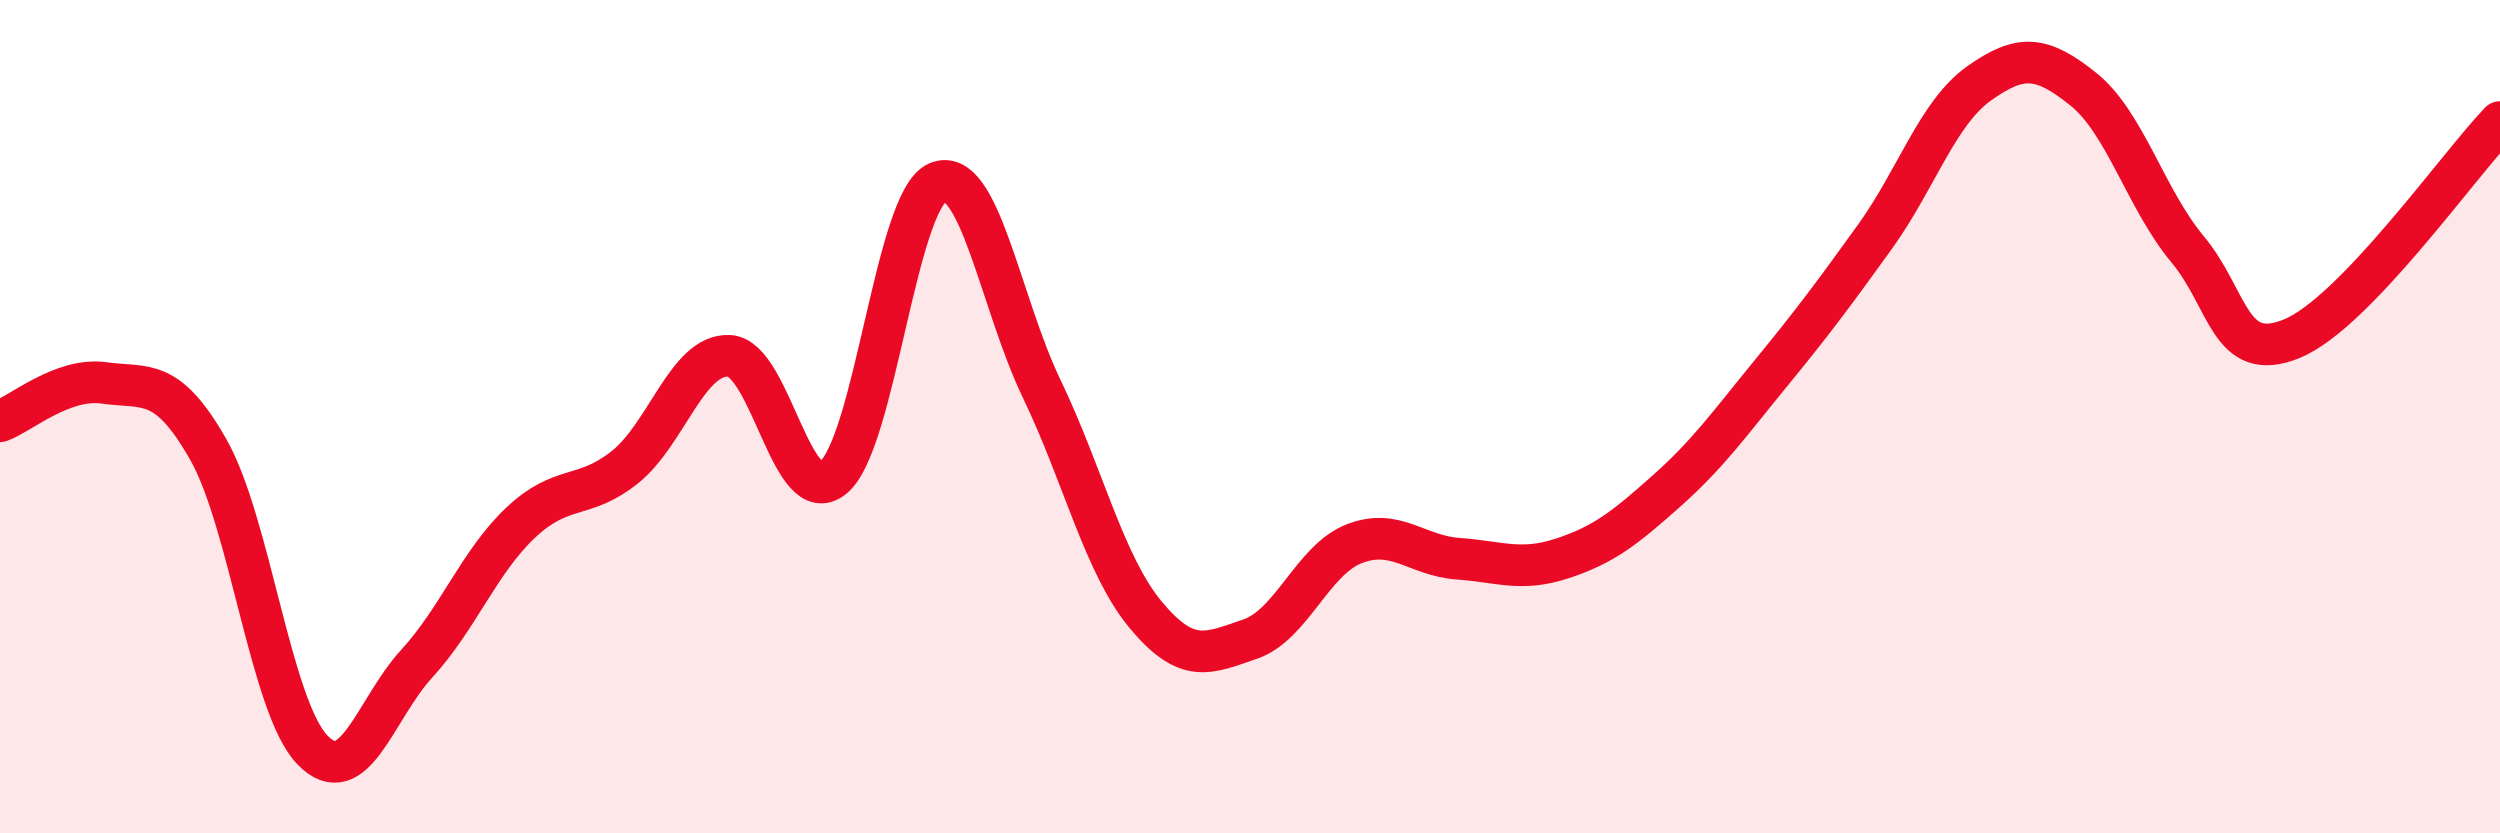
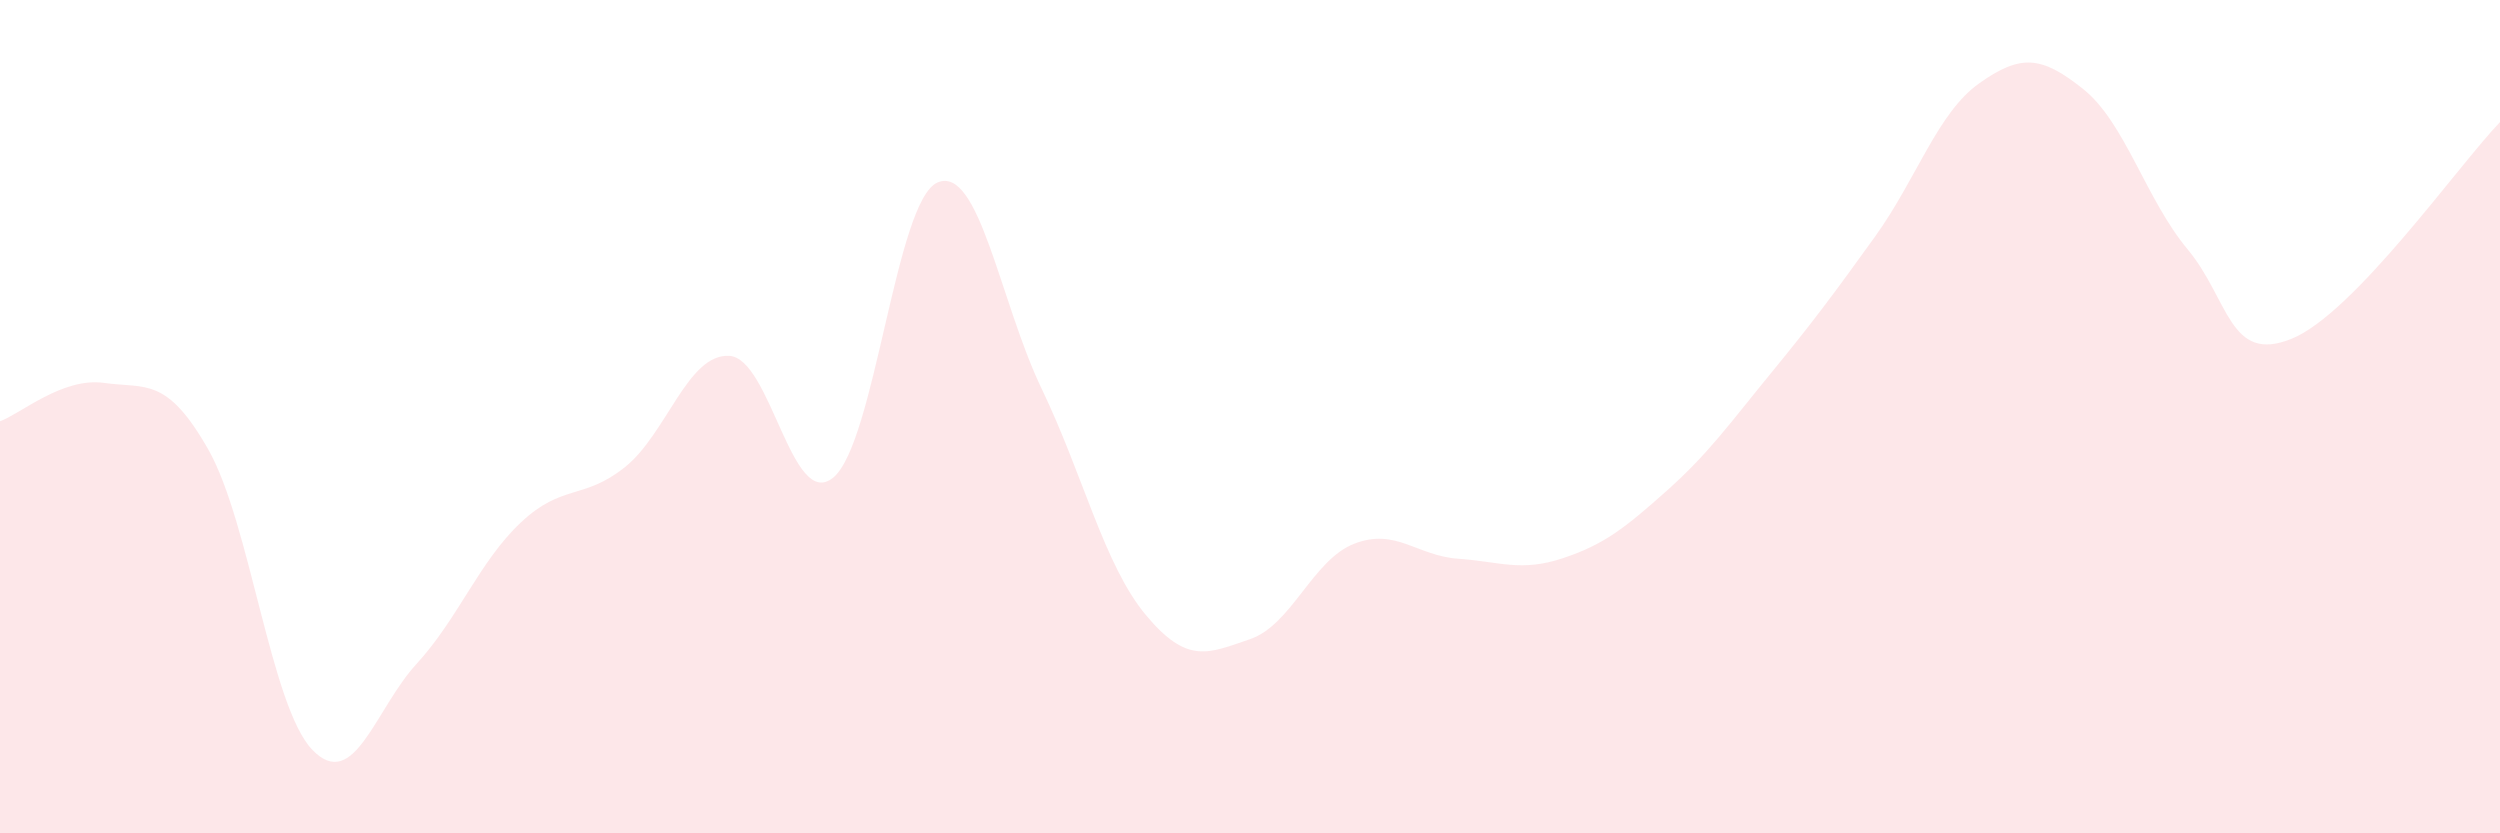
<svg xmlns="http://www.w3.org/2000/svg" width="60" height="20" viewBox="0 0 60 20">
  <path d="M 0,10.11 C 0.5,9.93 1.5,9.05 2.5,9.19 C 3.5,9.33 4,9.03 5,10.79 C 6,12.55 6.5,16.97 7.5,18 C 8.5,19.03 9,17.02 10,15.93 C 11,14.84 11.5,13.48 12.5,12.54 C 13.5,11.6 14,12.01 15,11.21 C 16,10.41 16.5,8.49 17.5,8.54 C 18.5,8.59 19,12.29 20,11.46 C 21,10.63 21.5,4.81 22.5,4.38 C 23.5,3.95 24,7.25 25,9.33 C 26,11.41 26.5,13.56 27.5,14.76 C 28.5,15.96 29,15.68 30,15.34 C 31,15 31.5,13.44 32.5,13.05 C 33.5,12.66 34,13.34 35,13.41 C 36,13.48 36.5,13.73 37.5,13.4 C 38.5,13.07 39,12.67 40,11.78 C 41,10.89 41.5,10.18 42.5,8.96 C 43.5,7.74 44,7.07 45,5.68 C 46,4.29 46.5,2.71 47.5,2 C 48.5,1.29 49,1.34 50,2.14 C 51,2.94 51.5,4.78 52.5,5.98 C 53.5,7.18 53.5,8.74 55,8.13 C 56.5,7.52 59,3.97 60,2.93L60 20L0 20Z" fill="#EB0A25" opacity="0.1" stroke-linecap="round" stroke-linejoin="round" />
-   <path d="M 0,10.11 C 0.5,9.93 1.5,9.05 2.5,9.19 C 3.5,9.33 4,9.03 5,10.79 C 6,12.55 6.5,16.97 7.5,18 C 8.5,19.03 9,17.02 10,15.93 C 11,14.84 11.5,13.48 12.5,12.54 C 13.5,11.6 14,12.01 15,11.21 C 16,10.41 16.5,8.49 17.5,8.54 C 18.5,8.59 19,12.29 20,11.46 C 21,10.63 21.5,4.81 22.5,4.38 C 23.5,3.95 24,7.25 25,9.33 C 26,11.41 26.5,13.56 27.5,14.76 C 28.5,15.96 29,15.68 30,15.34 C 31,15 31.5,13.44 32.5,13.05 C 33.5,12.66 34,13.34 35,13.41 C 36,13.48 36.5,13.73 37.5,13.4 C 38.5,13.07 39,12.67 40,11.78 C 41,10.89 41.5,10.18 42.5,8.96 C 43.5,7.74 44,7.07 45,5.68 C 46,4.29 46.5,2.71 47.5,2 C 48.5,1.29 49,1.34 50,2.14 C 51,2.94 51.5,4.78 52.5,5.98 C 53.5,7.18 53.5,8.74 55,8.13 C 56.5,7.52 59,3.97 60,2.93" stroke="#EB0A25" stroke-width="1" fill="none" stroke-linecap="round" stroke-linejoin="round" />
</svg>